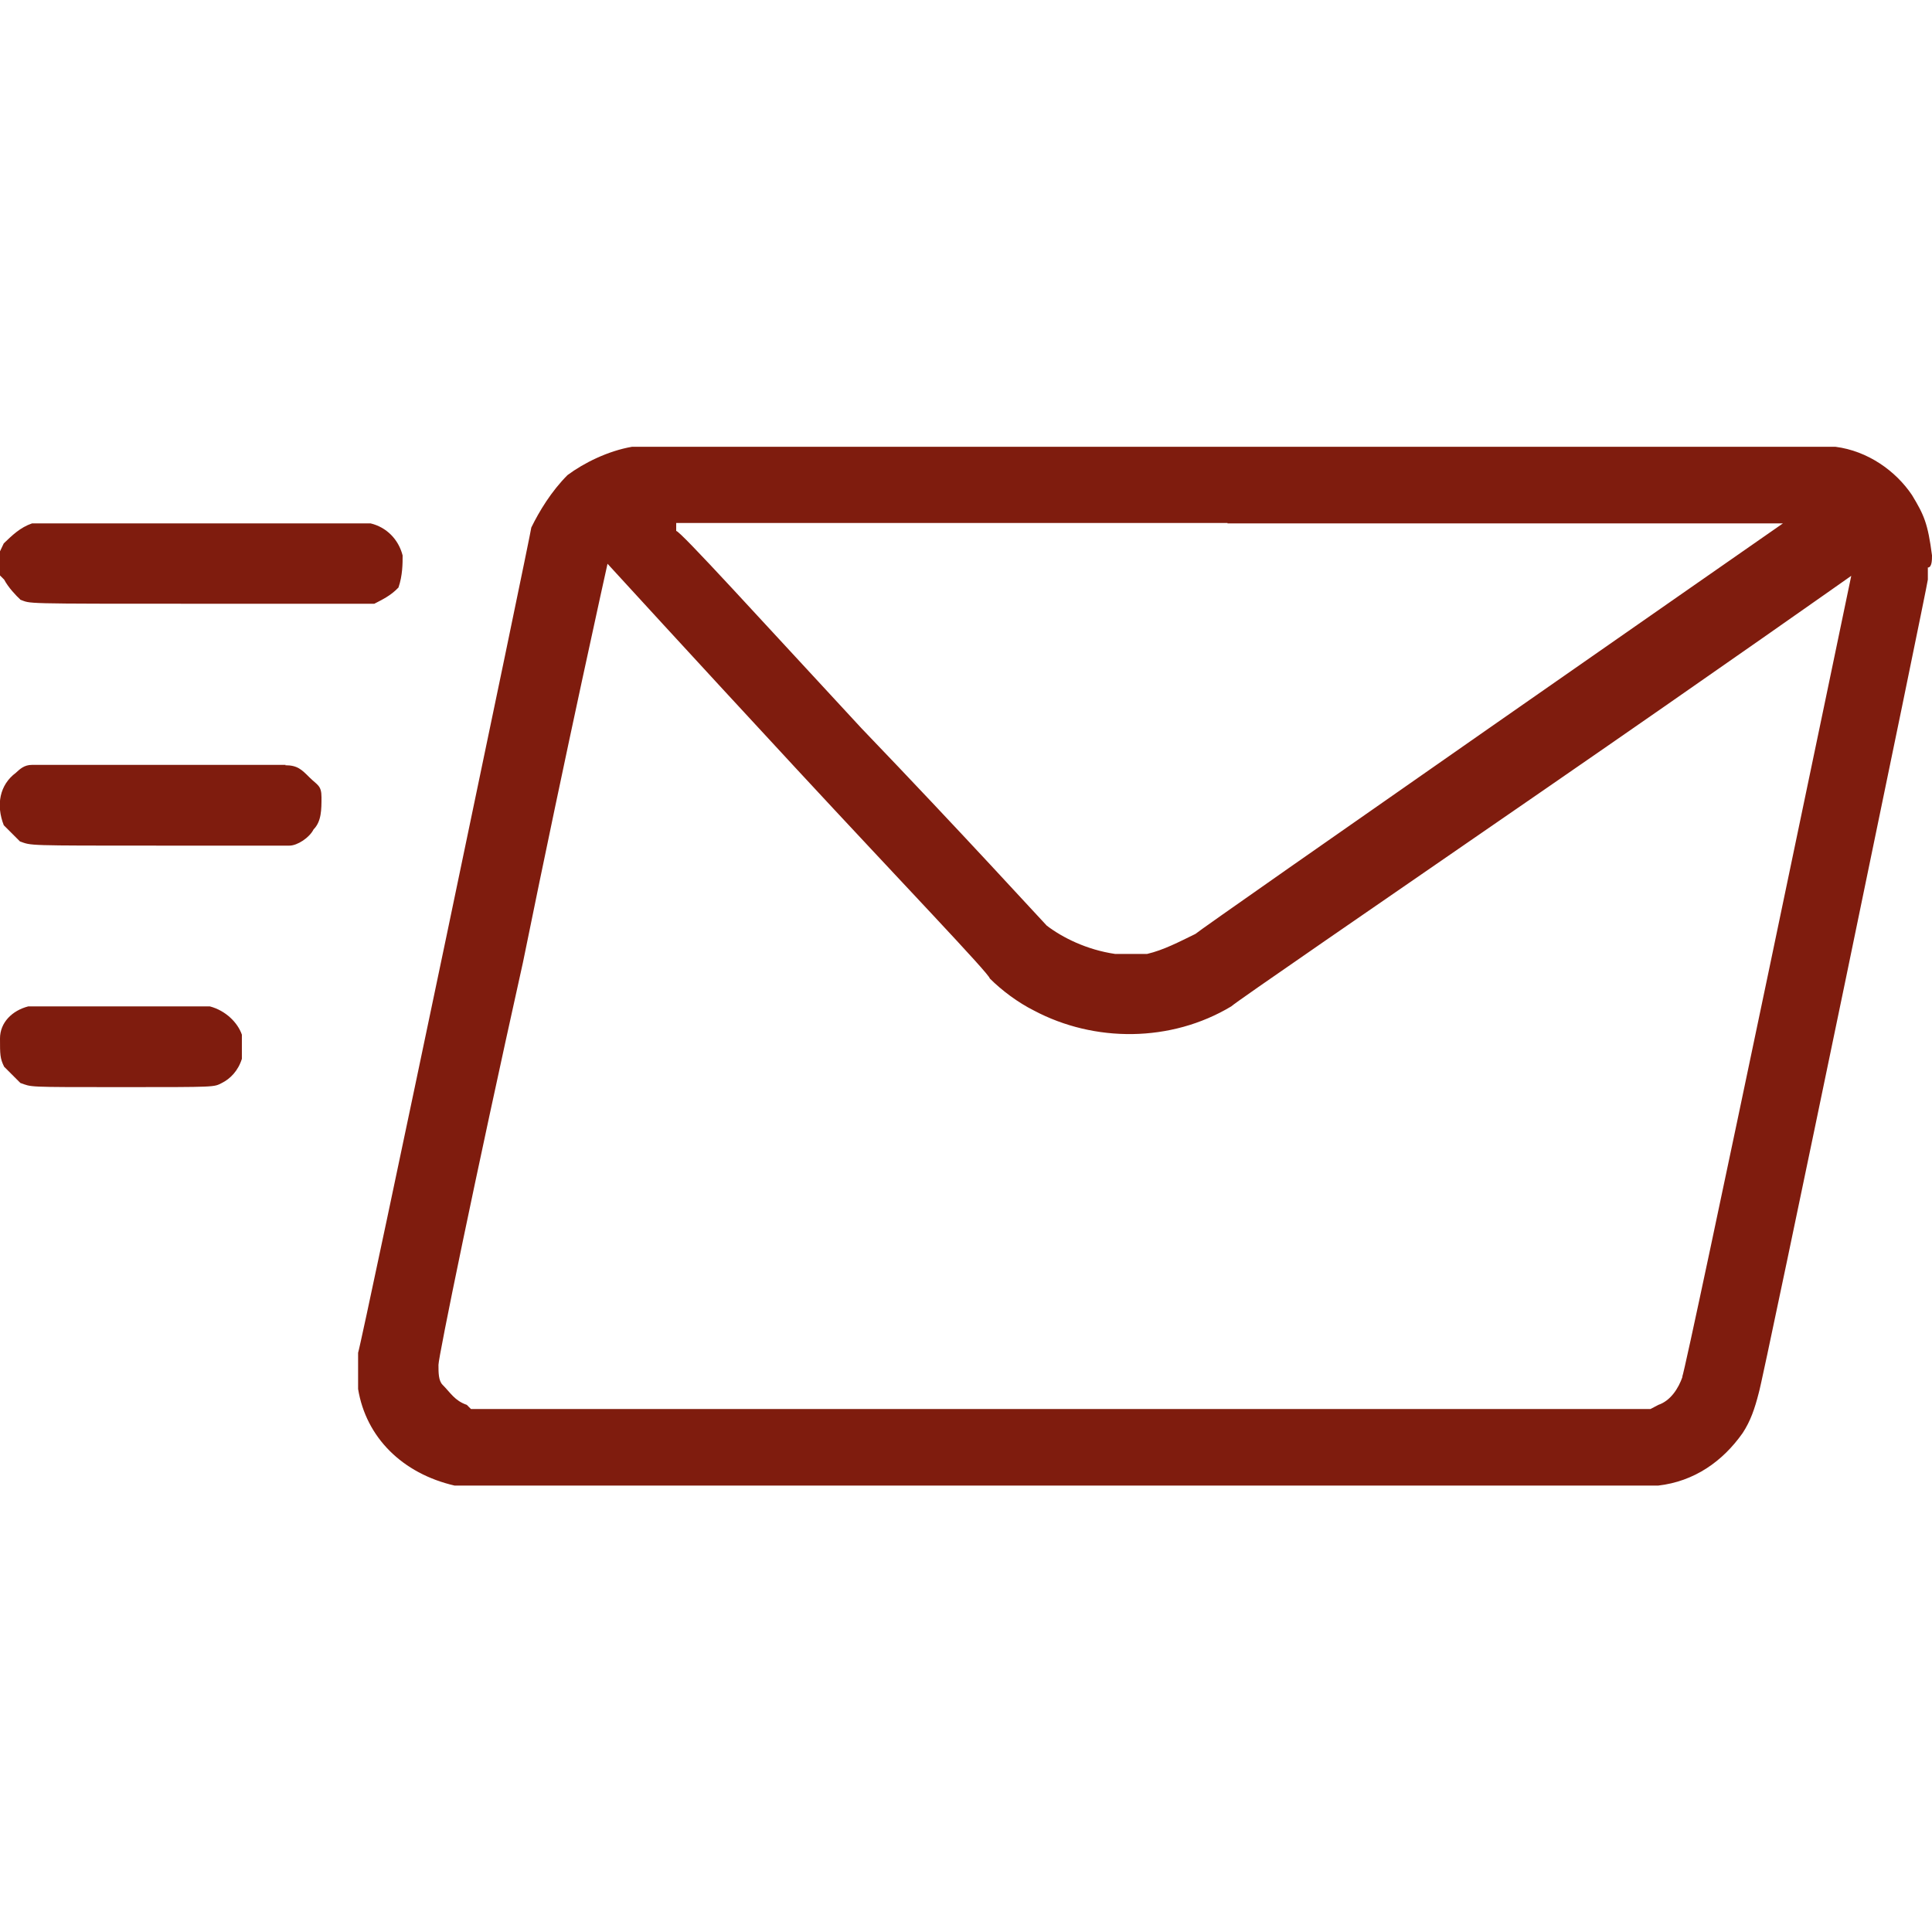
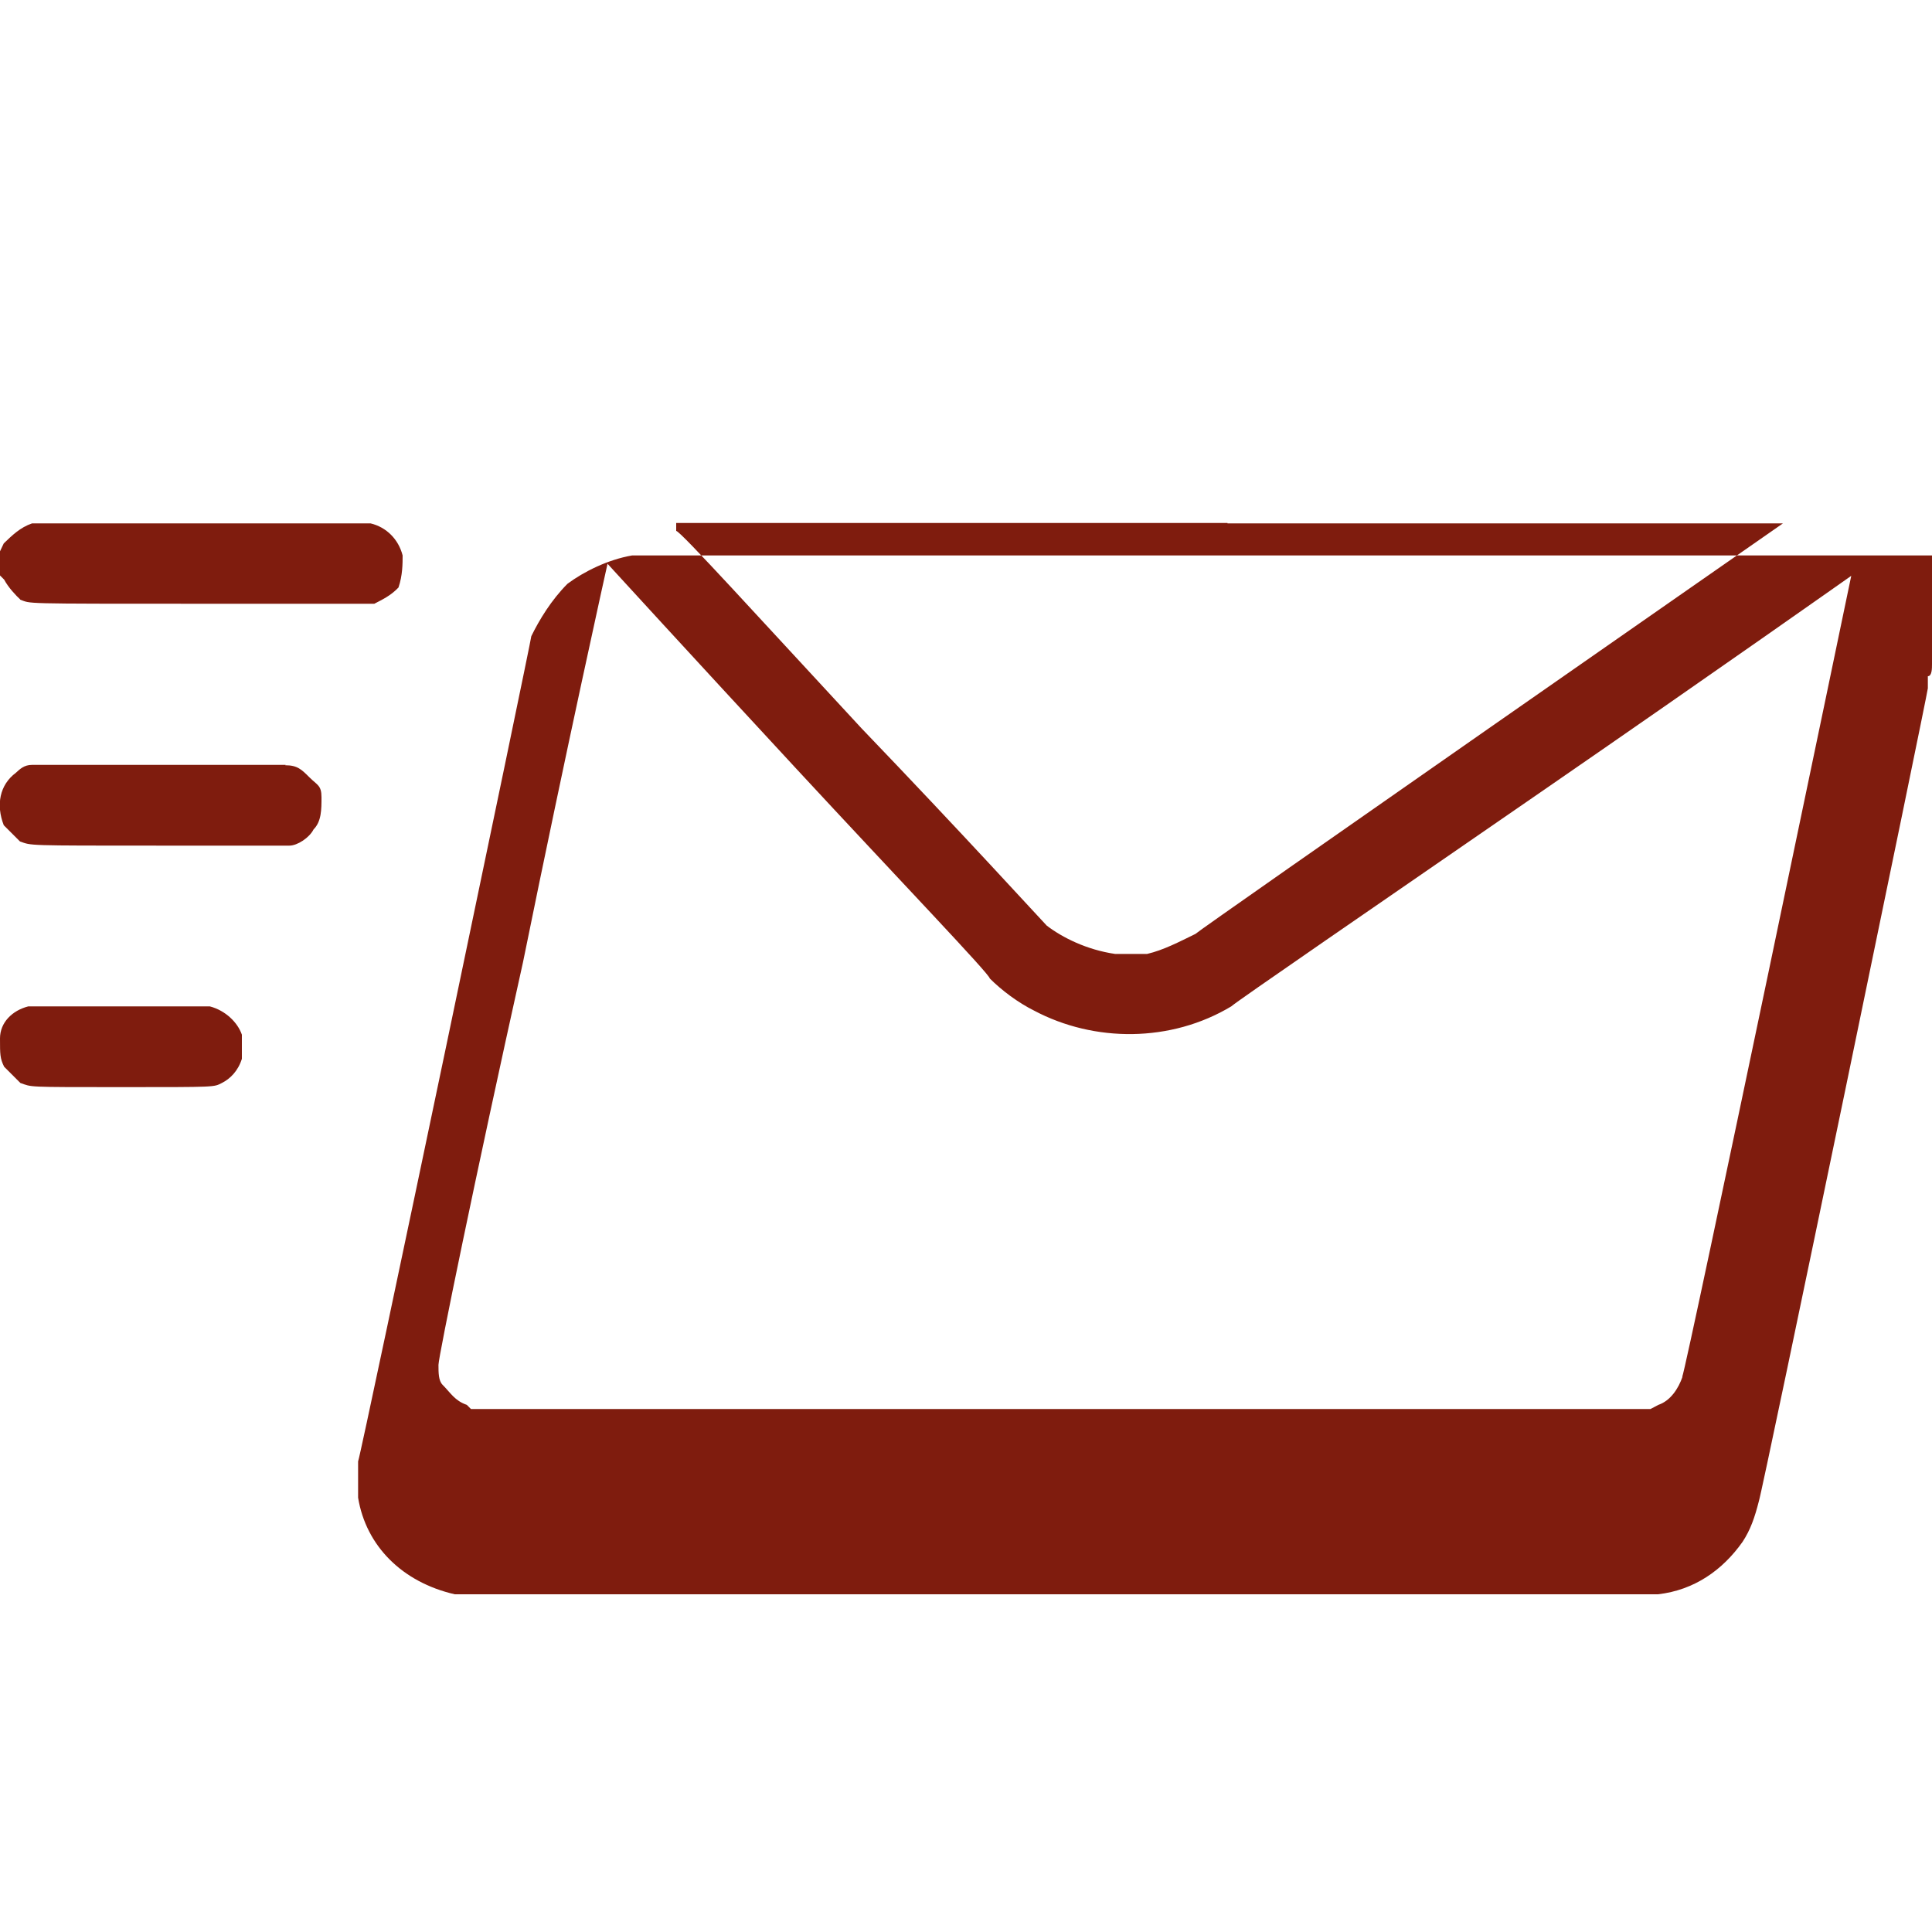
<svg xmlns="http://www.w3.org/2000/svg" version="1.1" viewBox="0 0 512 512">
  <defs>
    <style>
      .cls-1 {
        fill: #7f1c0e;
      }
    </style>
  </defs>
  <g>
    <g id="Ebene_1">
-       <path class="cls-1" d="M55.5,266.7H7.5c-4.3,1.1-7.5,4.3-7.5,8.5s0,5.3,1.1,7.5l4.3,4.3c3.2,1.1,1.1,1.1,26.7,1.1s24.5,0,26.7-1.1,4.3-3.2,5.3-6.4v-6.4c-1.1-3.2-4.3-6.4-8.5-7.5h0ZM5.3,158.9c3.2,1.1-1.1,1.1,48,1.1h45.9c2.1-1.1,4.3-2.1,6.4-4.3,1.1-3.2,1.1-6.4,1.1-8.5-1.1-4.3-4.3-7.5-8.5-8.5H8.5c-3.2,1.1-5.3,3.2-7.5,5.3L0,146.1v6.4l1.1,1.1c1.1,2.1,3.2,4.3,4.3,5.3h0ZM75.7,202.7H8.5c-2.1,0-3.2,1.1-4.3,2.1-4.3,3.2-5.3,8.5-3.2,13.9l4.3,4.3c3.2,1.1,1.1,1.1,37.3,1.1h34.1c2.1,0,5.3-2.1,6.4-4.3,2.1-2.1,2.1-5.3,2.1-8.5s-1.1-3.2-3.2-5.3c-2.1-2.1-3.2-3.2-6.4-3.2h0ZM512,147.2c-1.1-8.5-2.1-10.7-5.3-16-4.3-6.4-11.7-11.7-20.3-12.8H167.5c-6.4,1.1-12.8,4.3-17.1,7.5-4.3,4.3-7.5,9.6-9.6,13.9,0,1.1-44.8,215.5-45.9,218.7v9.6c2.1,12.8,11.7,22.4,25.6,25.6h318.9c9.6-1.1,17.1-6.4,22.4-13.9,2.1-3.2,3.2-6.4,4.3-10.7,1.1-3.2,44.8-214.4,44.8-215.5v-3.2c1.1,0,1.1-2.1,1.1-3.2h0ZM325.3,138.7h147.2s-154.7,107.7-155.7,108.8c-4.3,2.1-8.5,4.3-12.8,5.3h-8.5c-7.5-1.1-13.9-4.3-18.1-7.5-1.1-1.1-22.4-24.5-49.1-52.3-26.7-28.8-48-52.3-49.1-52.3v-2.1h146.1ZM445.9,364.8c-1.1,3.2-3.2,6.4-6.4,7.5l-2.1,1.1H124.8l-1.1-1.1c-3.2-1.1-4.3-3.2-6.4-5.3-1.1-1.1-1.1-3.2-1.1-5.3s9.6-49.1,22.4-106.7c11.7-57.6,22.4-105.6,22.4-105.6,0,0,22.4,24.5,50.1,54.4s51.2,54.4,51.2,55.5c3.2,3.2,7.5,6.4,11.7,8.5,16,8.5,36.3,8.5,52.3-1.1,1.1-1.1,38.4-26.7,83.2-57.6s81.1-56.5,81.1-56.5c0,0-43.7,210.1-44.8,212.3Z" />
+       <path class="cls-1" d="M55.5,266.7H7.5c-4.3,1.1-7.5,4.3-7.5,8.5s0,5.3,1.1,7.5l4.3,4.3c3.2,1.1,1.1,1.1,26.7,1.1s24.5,0,26.7-1.1,4.3-3.2,5.3-6.4v-6.4c-1.1-3.2-4.3-6.4-8.5-7.5h0ZM5.3,158.9c3.2,1.1-1.1,1.1,48,1.1h45.9c2.1-1.1,4.3-2.1,6.4-4.3,1.1-3.2,1.1-6.4,1.1-8.5-1.1-4.3-4.3-7.5-8.5-8.5H8.5c-3.2,1.1-5.3,3.2-7.5,5.3L0,146.1v6.4l1.1,1.1c1.1,2.1,3.2,4.3,4.3,5.3h0ZM75.7,202.7H8.5c-2.1,0-3.2,1.1-4.3,2.1-4.3,3.2-5.3,8.5-3.2,13.9l4.3,4.3c3.2,1.1,1.1,1.1,37.3,1.1h34.1c2.1,0,5.3-2.1,6.4-4.3,2.1-2.1,2.1-5.3,2.1-8.5s-1.1-3.2-3.2-5.3c-2.1-2.1-3.2-3.2-6.4-3.2h0ZM512,147.2H167.5c-6.4,1.1-12.8,4.3-17.1,7.5-4.3,4.3-7.5,9.6-9.6,13.9,0,1.1-44.8,215.5-45.9,218.7v9.6c2.1,12.8,11.7,22.4,25.6,25.6h318.9c9.6-1.1,17.1-6.4,22.4-13.9,2.1-3.2,3.2-6.4,4.3-10.7,1.1-3.2,44.8-214.4,44.8-215.5v-3.2c1.1,0,1.1-2.1,1.1-3.2h0ZM325.3,138.7h147.2s-154.7,107.7-155.7,108.8c-4.3,2.1-8.5,4.3-12.8,5.3h-8.5c-7.5-1.1-13.9-4.3-18.1-7.5-1.1-1.1-22.4-24.5-49.1-52.3-26.7-28.8-48-52.3-49.1-52.3v-2.1h146.1ZM445.9,364.8c-1.1,3.2-3.2,6.4-6.4,7.5l-2.1,1.1H124.8l-1.1-1.1c-3.2-1.1-4.3-3.2-6.4-5.3-1.1-1.1-1.1-3.2-1.1-5.3s9.6-49.1,22.4-106.7c11.7-57.6,22.4-105.6,22.4-105.6,0,0,22.4,24.5,50.1,54.4s51.2,54.4,51.2,55.5c3.2,3.2,7.5,6.4,11.7,8.5,16,8.5,36.3,8.5,52.3-1.1,1.1-1.1,38.4-26.7,83.2-57.6s81.1-56.5,81.1-56.5c0,0-43.7,210.1-44.8,212.3Z" />
    </g>
  </g>
</svg>